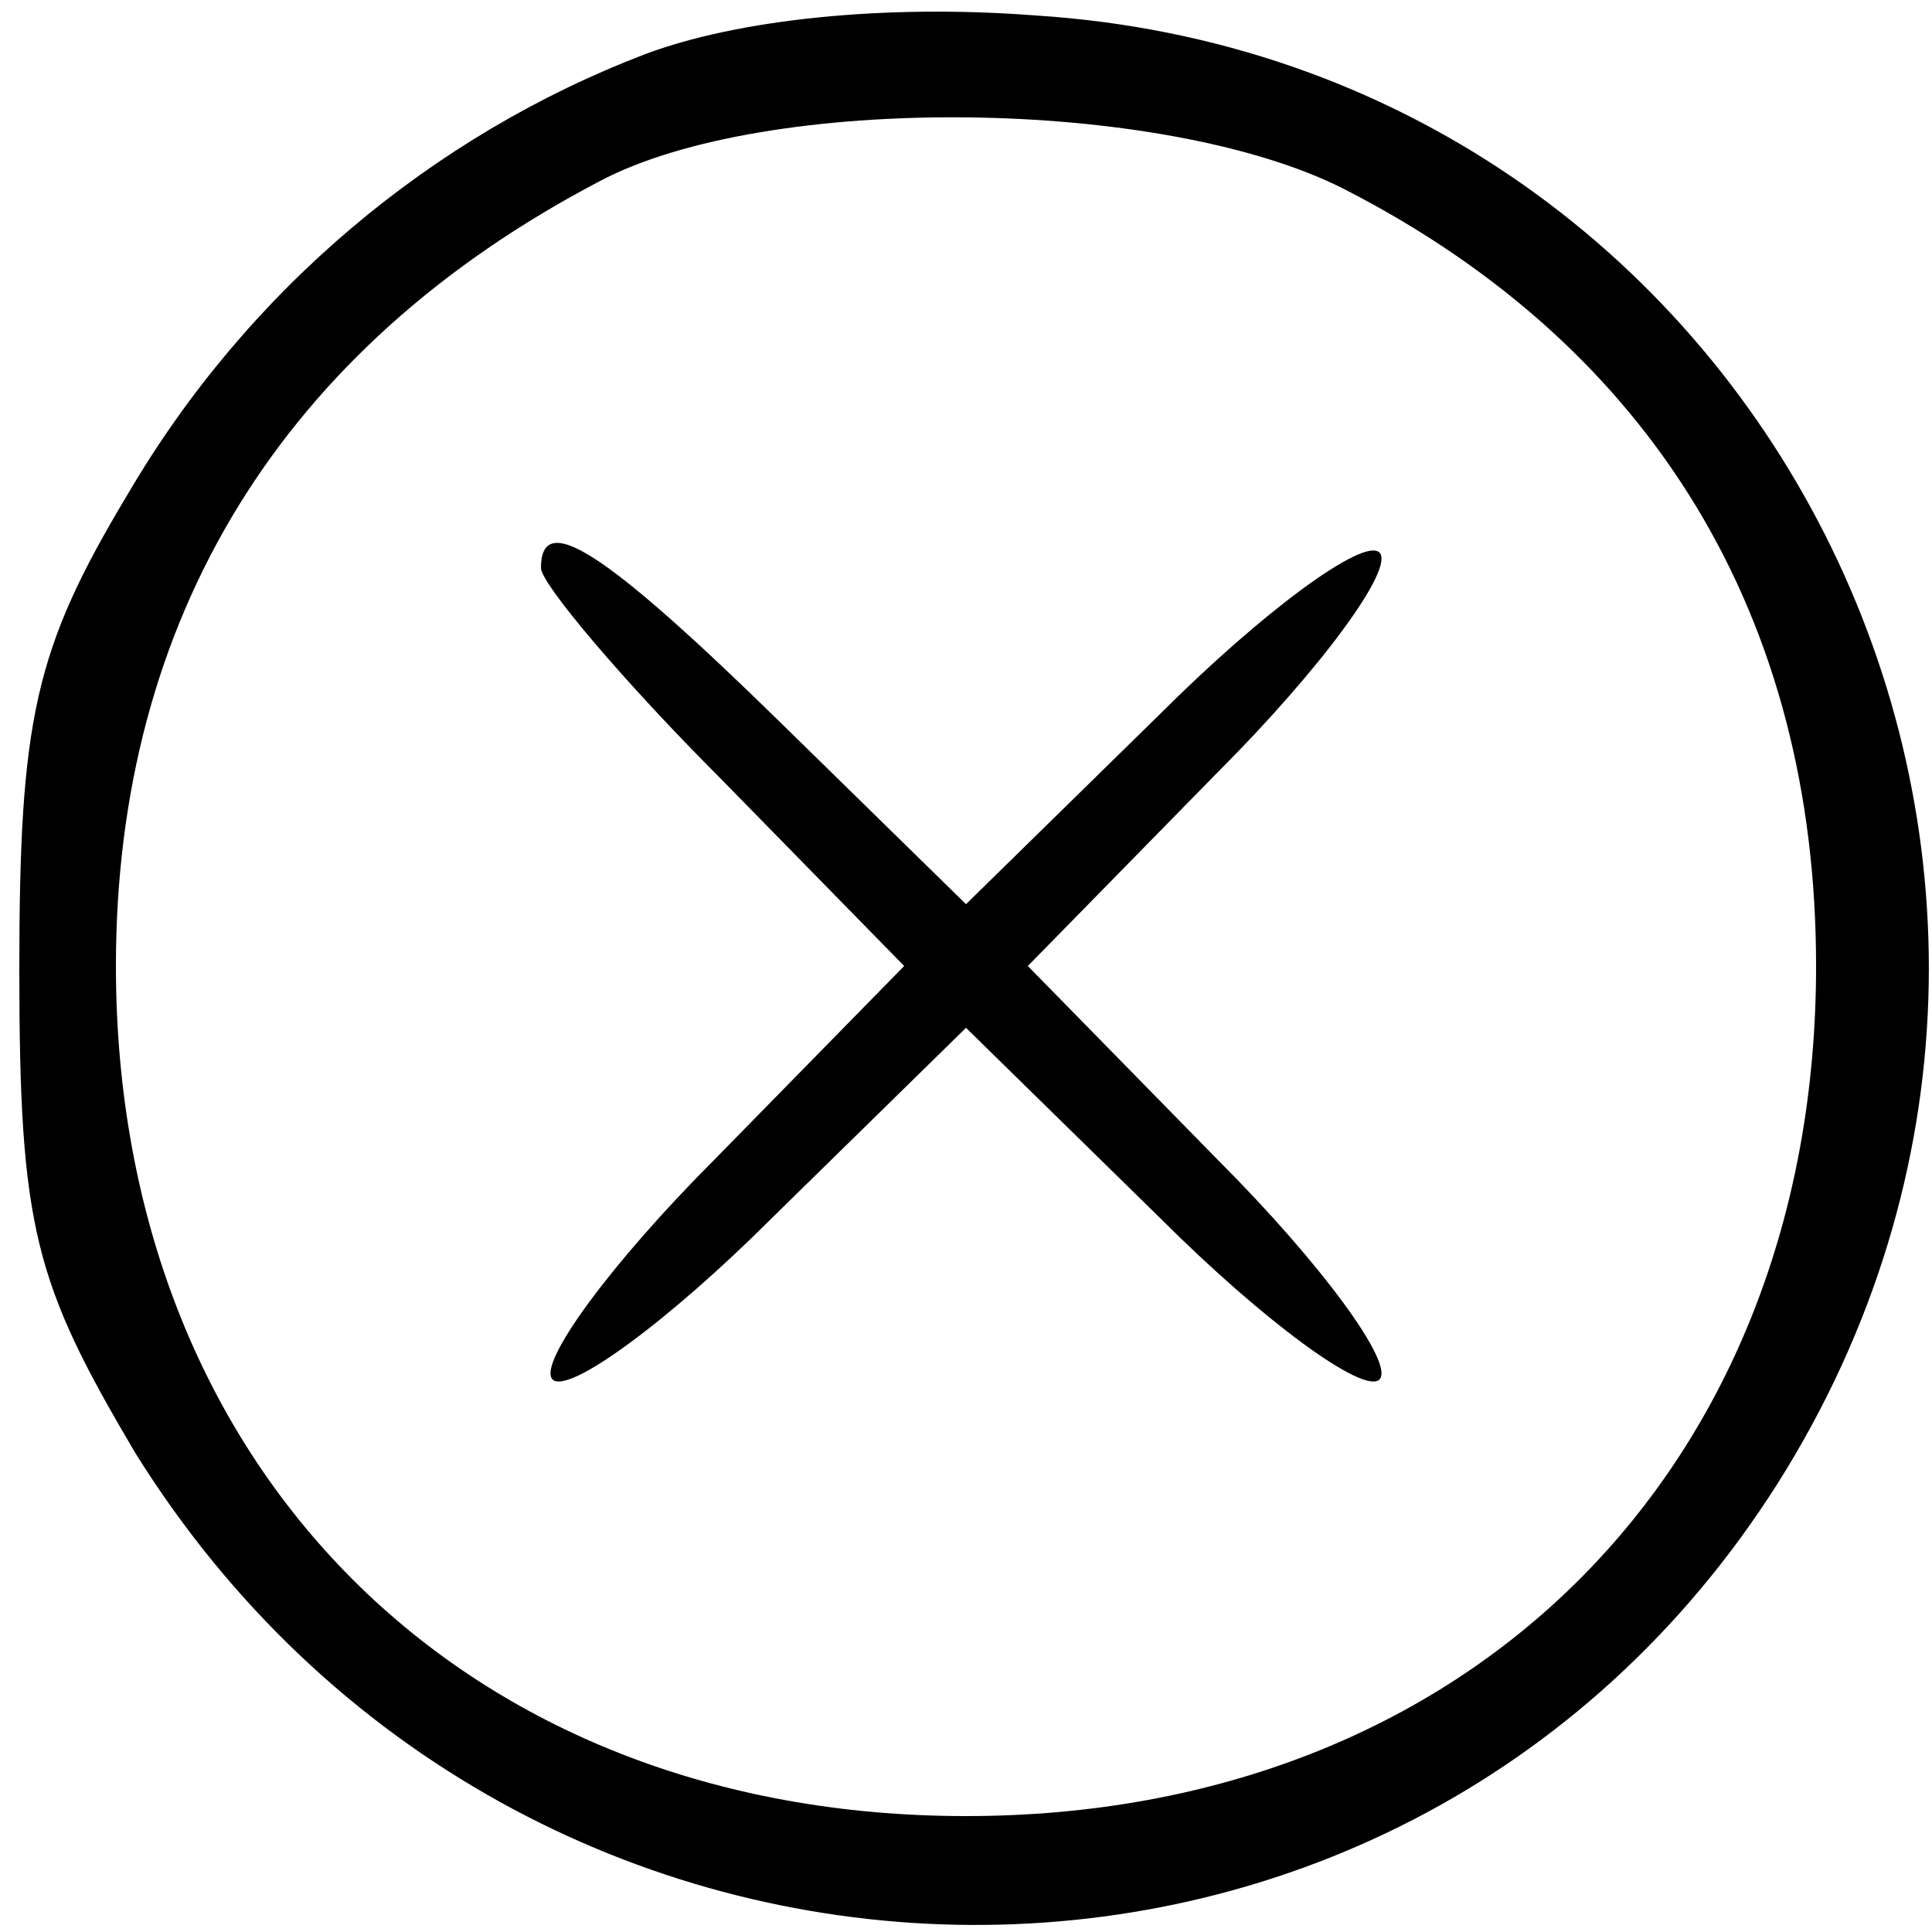
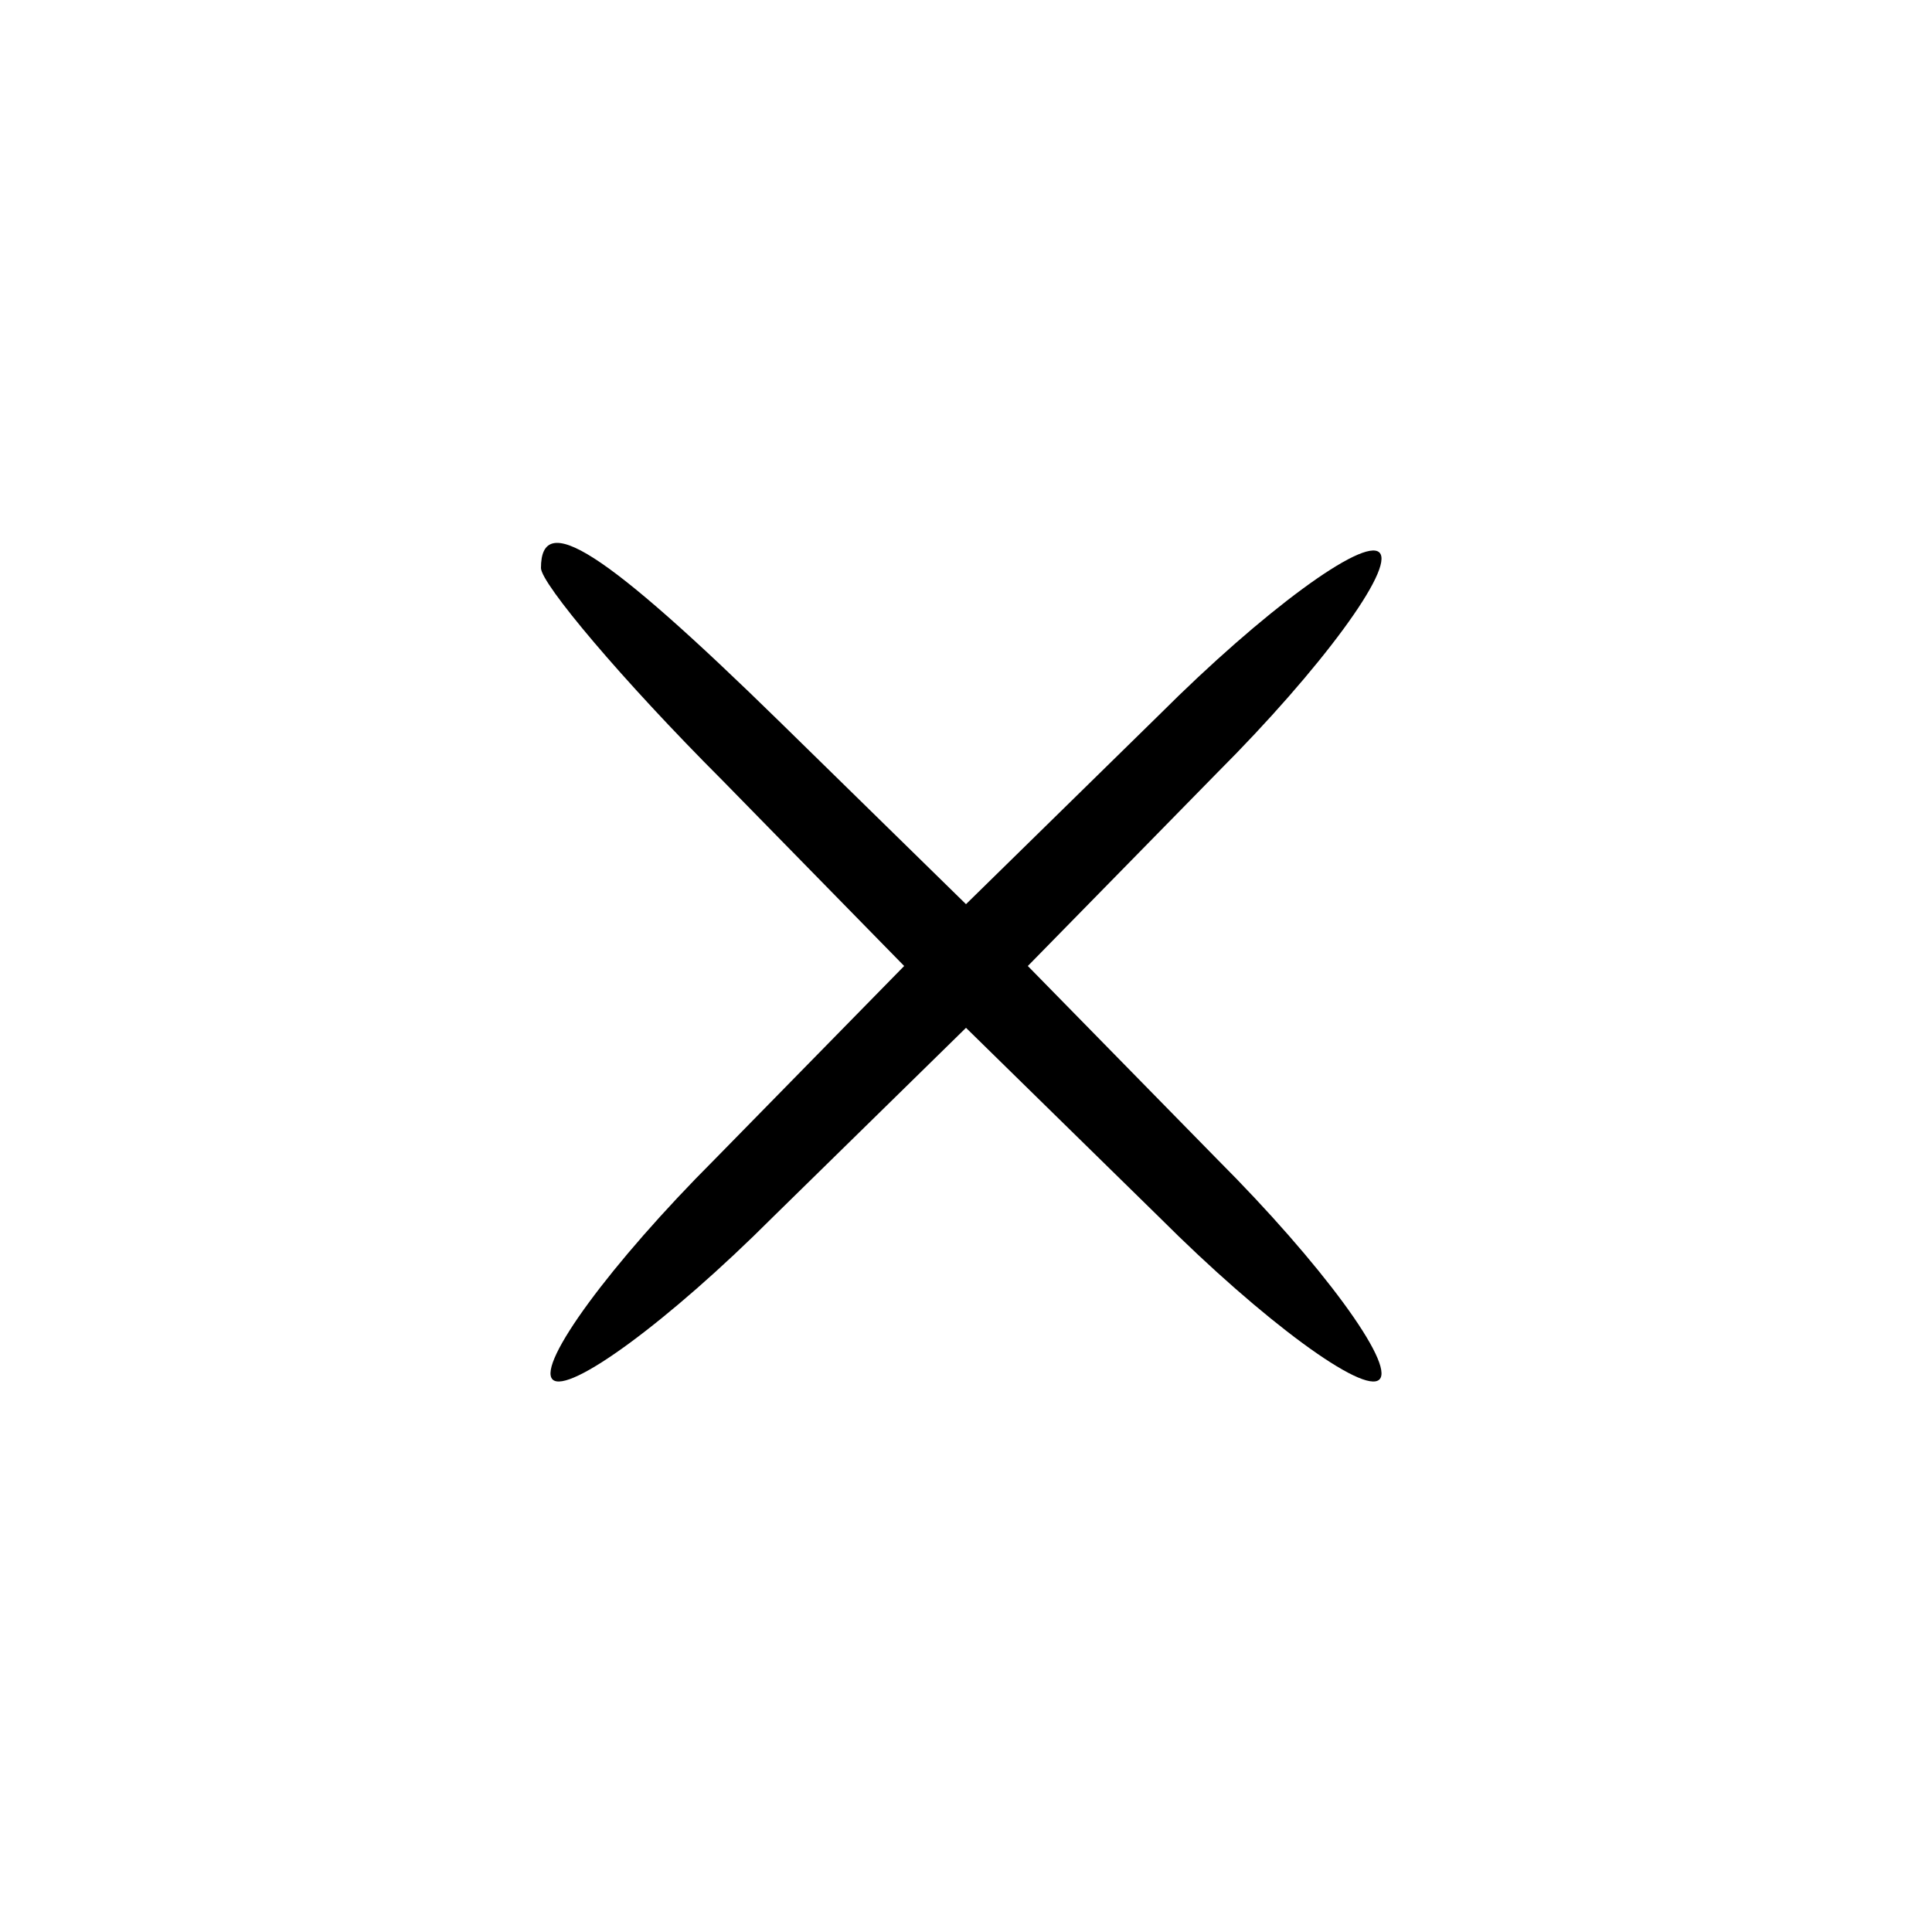
<svg xmlns="http://www.w3.org/2000/svg" version="1.0" width="50pt" height="50pt" viewBox="0 0 50 50" preserveAspectRatio="xMidYMid meet">
  <g transform="translate(0,50) scale(0.1,-0.1)" fill="#000000" stroke="none">
-     <path d="M167 486 c-55 -21 -103 -61 -134 -114 -24 -40 -28 -58 -28 -123 0 -67 4 -81 30 -125 99 -159 326 -164 425 -8 101 160 -4 368 -192 380 -39 3 -77 -1 -101 -10z m181 -35 c80 -41 122 -111 122 -201 0 -130 -90 -220 -220 -220 -130 0 -220 90 -220 220 0 90 43 160 125 203 43 23 146 22 193 -2z" />
    <path d="M140 353 c0 -4 21 -29 47 -55 l47 -48 -49 -50 c-27 -27 -46 -53 -42 -57 4 -4 30 15 57 42 l50 49 50 -49 c27 -27 53 -46 57 -42 4 4 -15 30 -42 57 l-49 50 49 50 c27 27 46 53 42 57 -4 4 -30 -15 -57 -42 l-50 -49 -48 47 c-46 45 -62 55 -62 40z" />
  </g>
</svg>